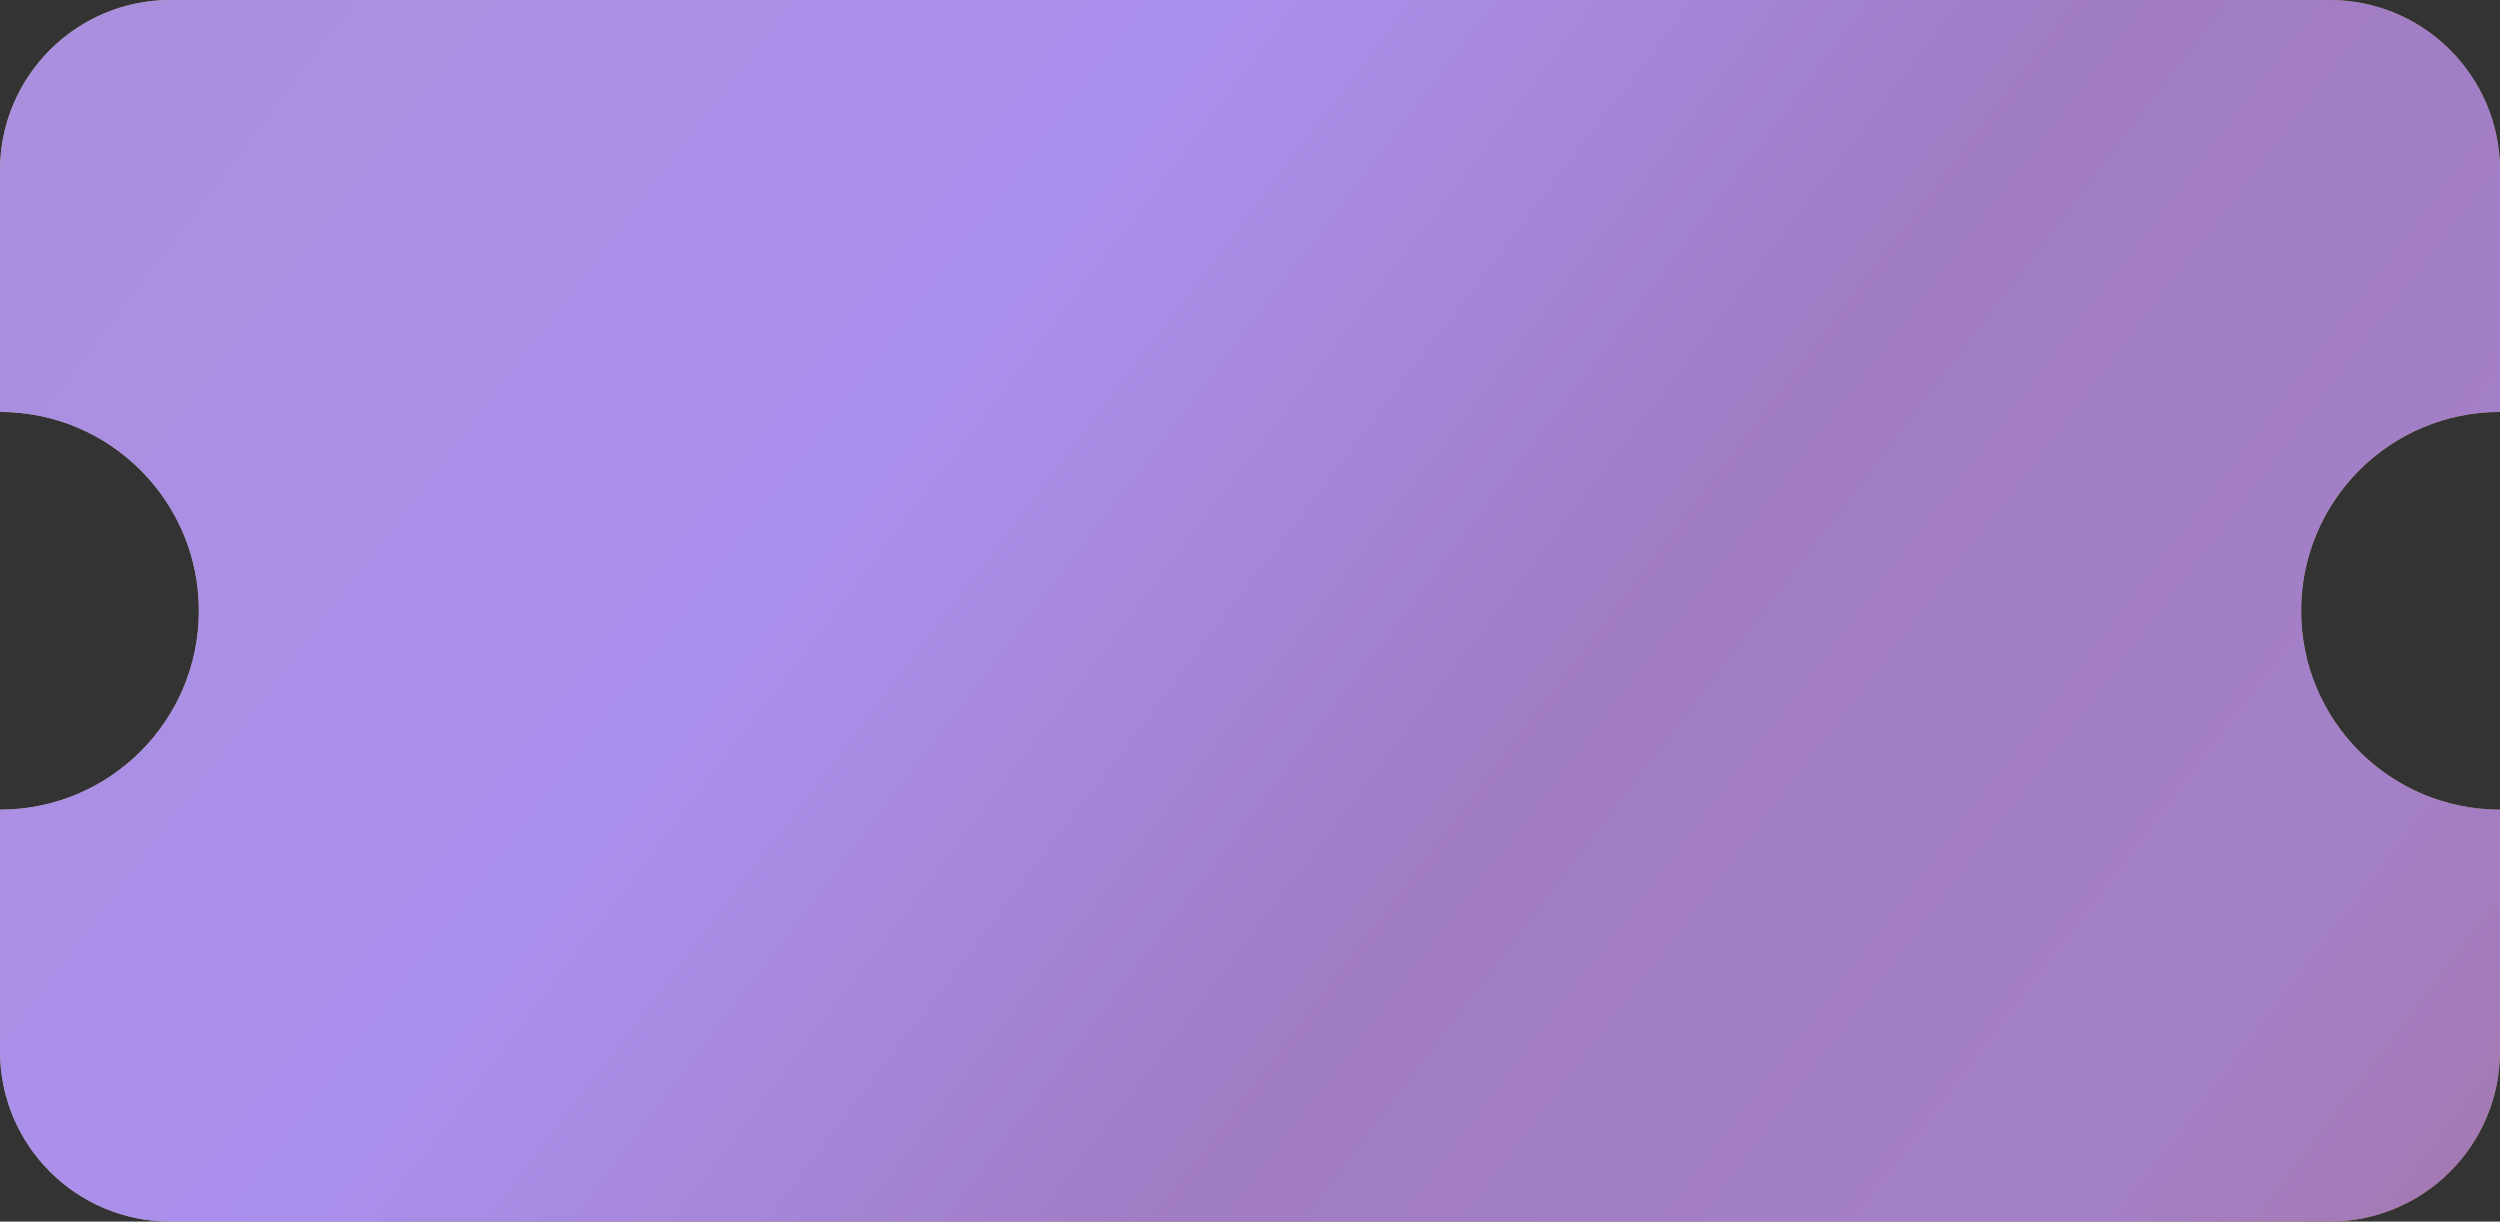
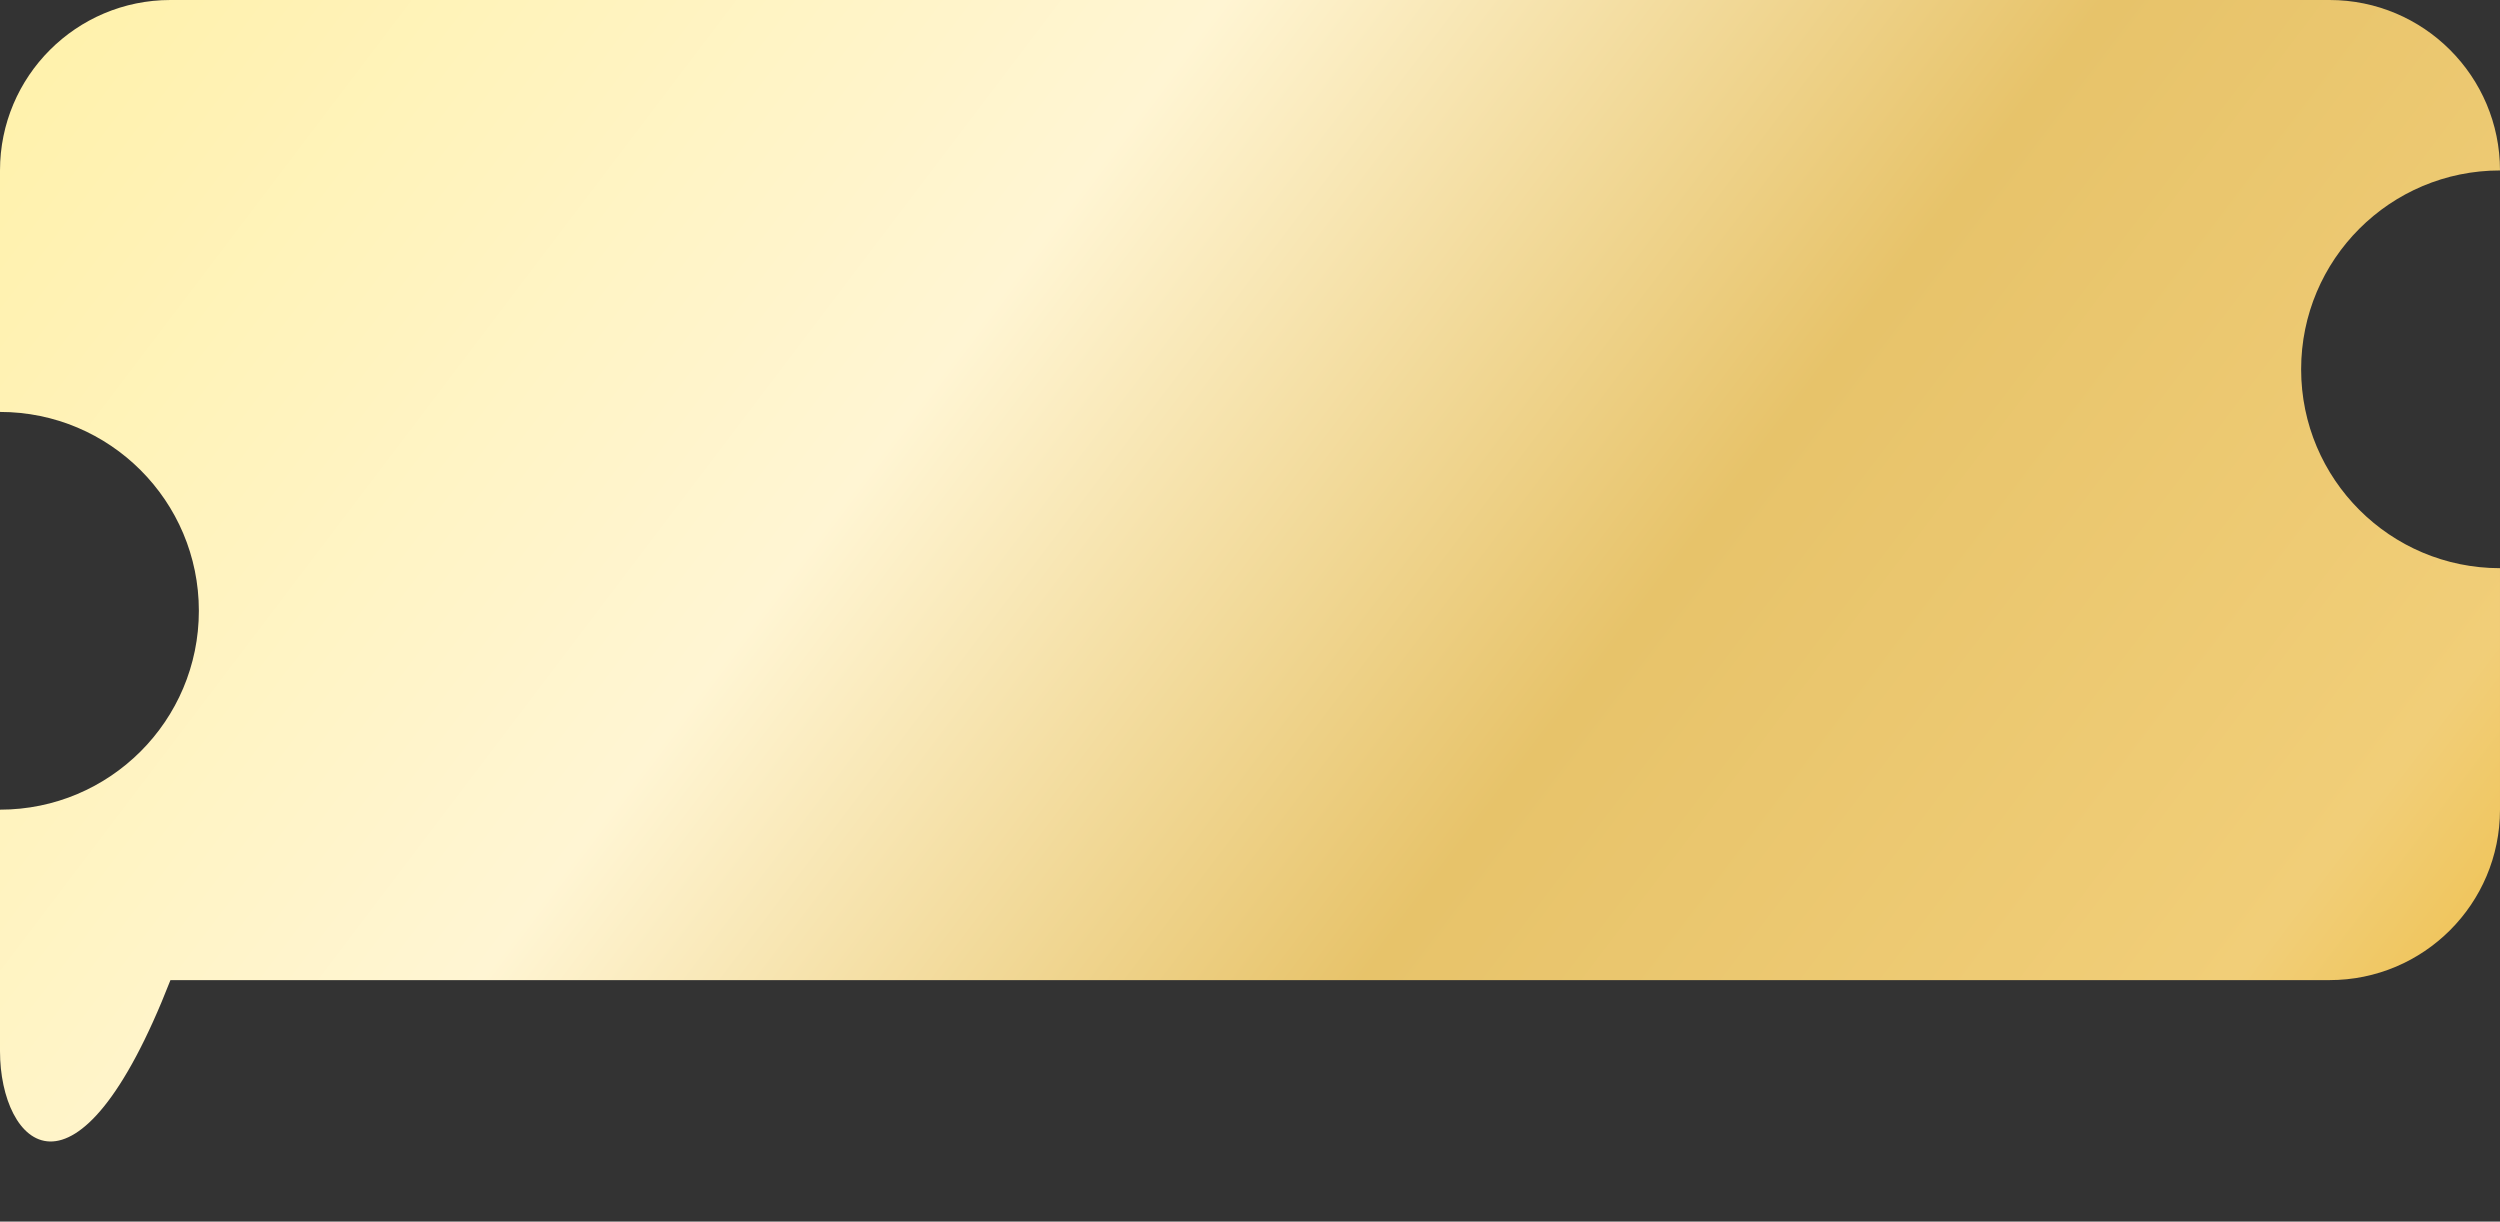
<svg xmlns="http://www.w3.org/2000/svg" width="176" height="86" fill="none" viewBox="0 0 176 86">
  <rect x="0" y="0" width="176" height="86" fill="#333333" stroke="none" />
-   <path fill="url(#a)" fill-rule="evenodd" d="M0 12C0 5.373 5.373 0 12 0h152c6.627 0 12 5.373 12 12v17c-7.732 0-14 6.268-14 14s6.268 14 14 14v17c0 6.628-5.373 12-12 12H12C5.373 86 0 80.628 0 74V57c7.732 0 14-6.268 14-14S7.732 29 0 29V12Z" clip-rule="evenodd" />
-   <path fill="#714EFF" fill-opacity=".6" fill-rule="evenodd" d="M0 12C0 5.373 5.373 0 12 0h152c6.627 0 12 5.373 12 12v17c-7.732 0-14 6.268-14 14s6.268 14 14 14v17c0 6.628-5.373 12-12 12H12C5.373 86 0 80.628 0 74V57c7.732 0 14-6.268 14-14S7.732 29 0 29V12Z" clip-rule="evenodd" />
+   <path fill="url(#a)" fill-rule="evenodd" d="M0 12C0 5.373 5.373 0 12 0h152c6.627 0 12 5.373 12 12c-7.732 0-14 6.268-14 14s6.268 14 14 14v17c0 6.628-5.373 12-12 12H12C5.373 86 0 80.628 0 74V57c7.732 0 14-6.268 14-14S7.732 29 0 29V12Z" clip-rule="evenodd" />
  <defs>
    <linearGradient id="a" x1="0" x2="169.235" y1="-7" y2="121.35" gradientUnits="userSpaceOnUse">
      <stop stop-color="#FFF1A7" />
      <stop offset=".343" stop-color="#FFF5D3" />
      <stop offset=".576" stop-color="#E7C36A" />
      <stop offset=".807" stop-color="#F1CE78" />
      <stop offset="1" stop-color="#ECAC0F" />
    </linearGradient>
  </defs>
</svg>